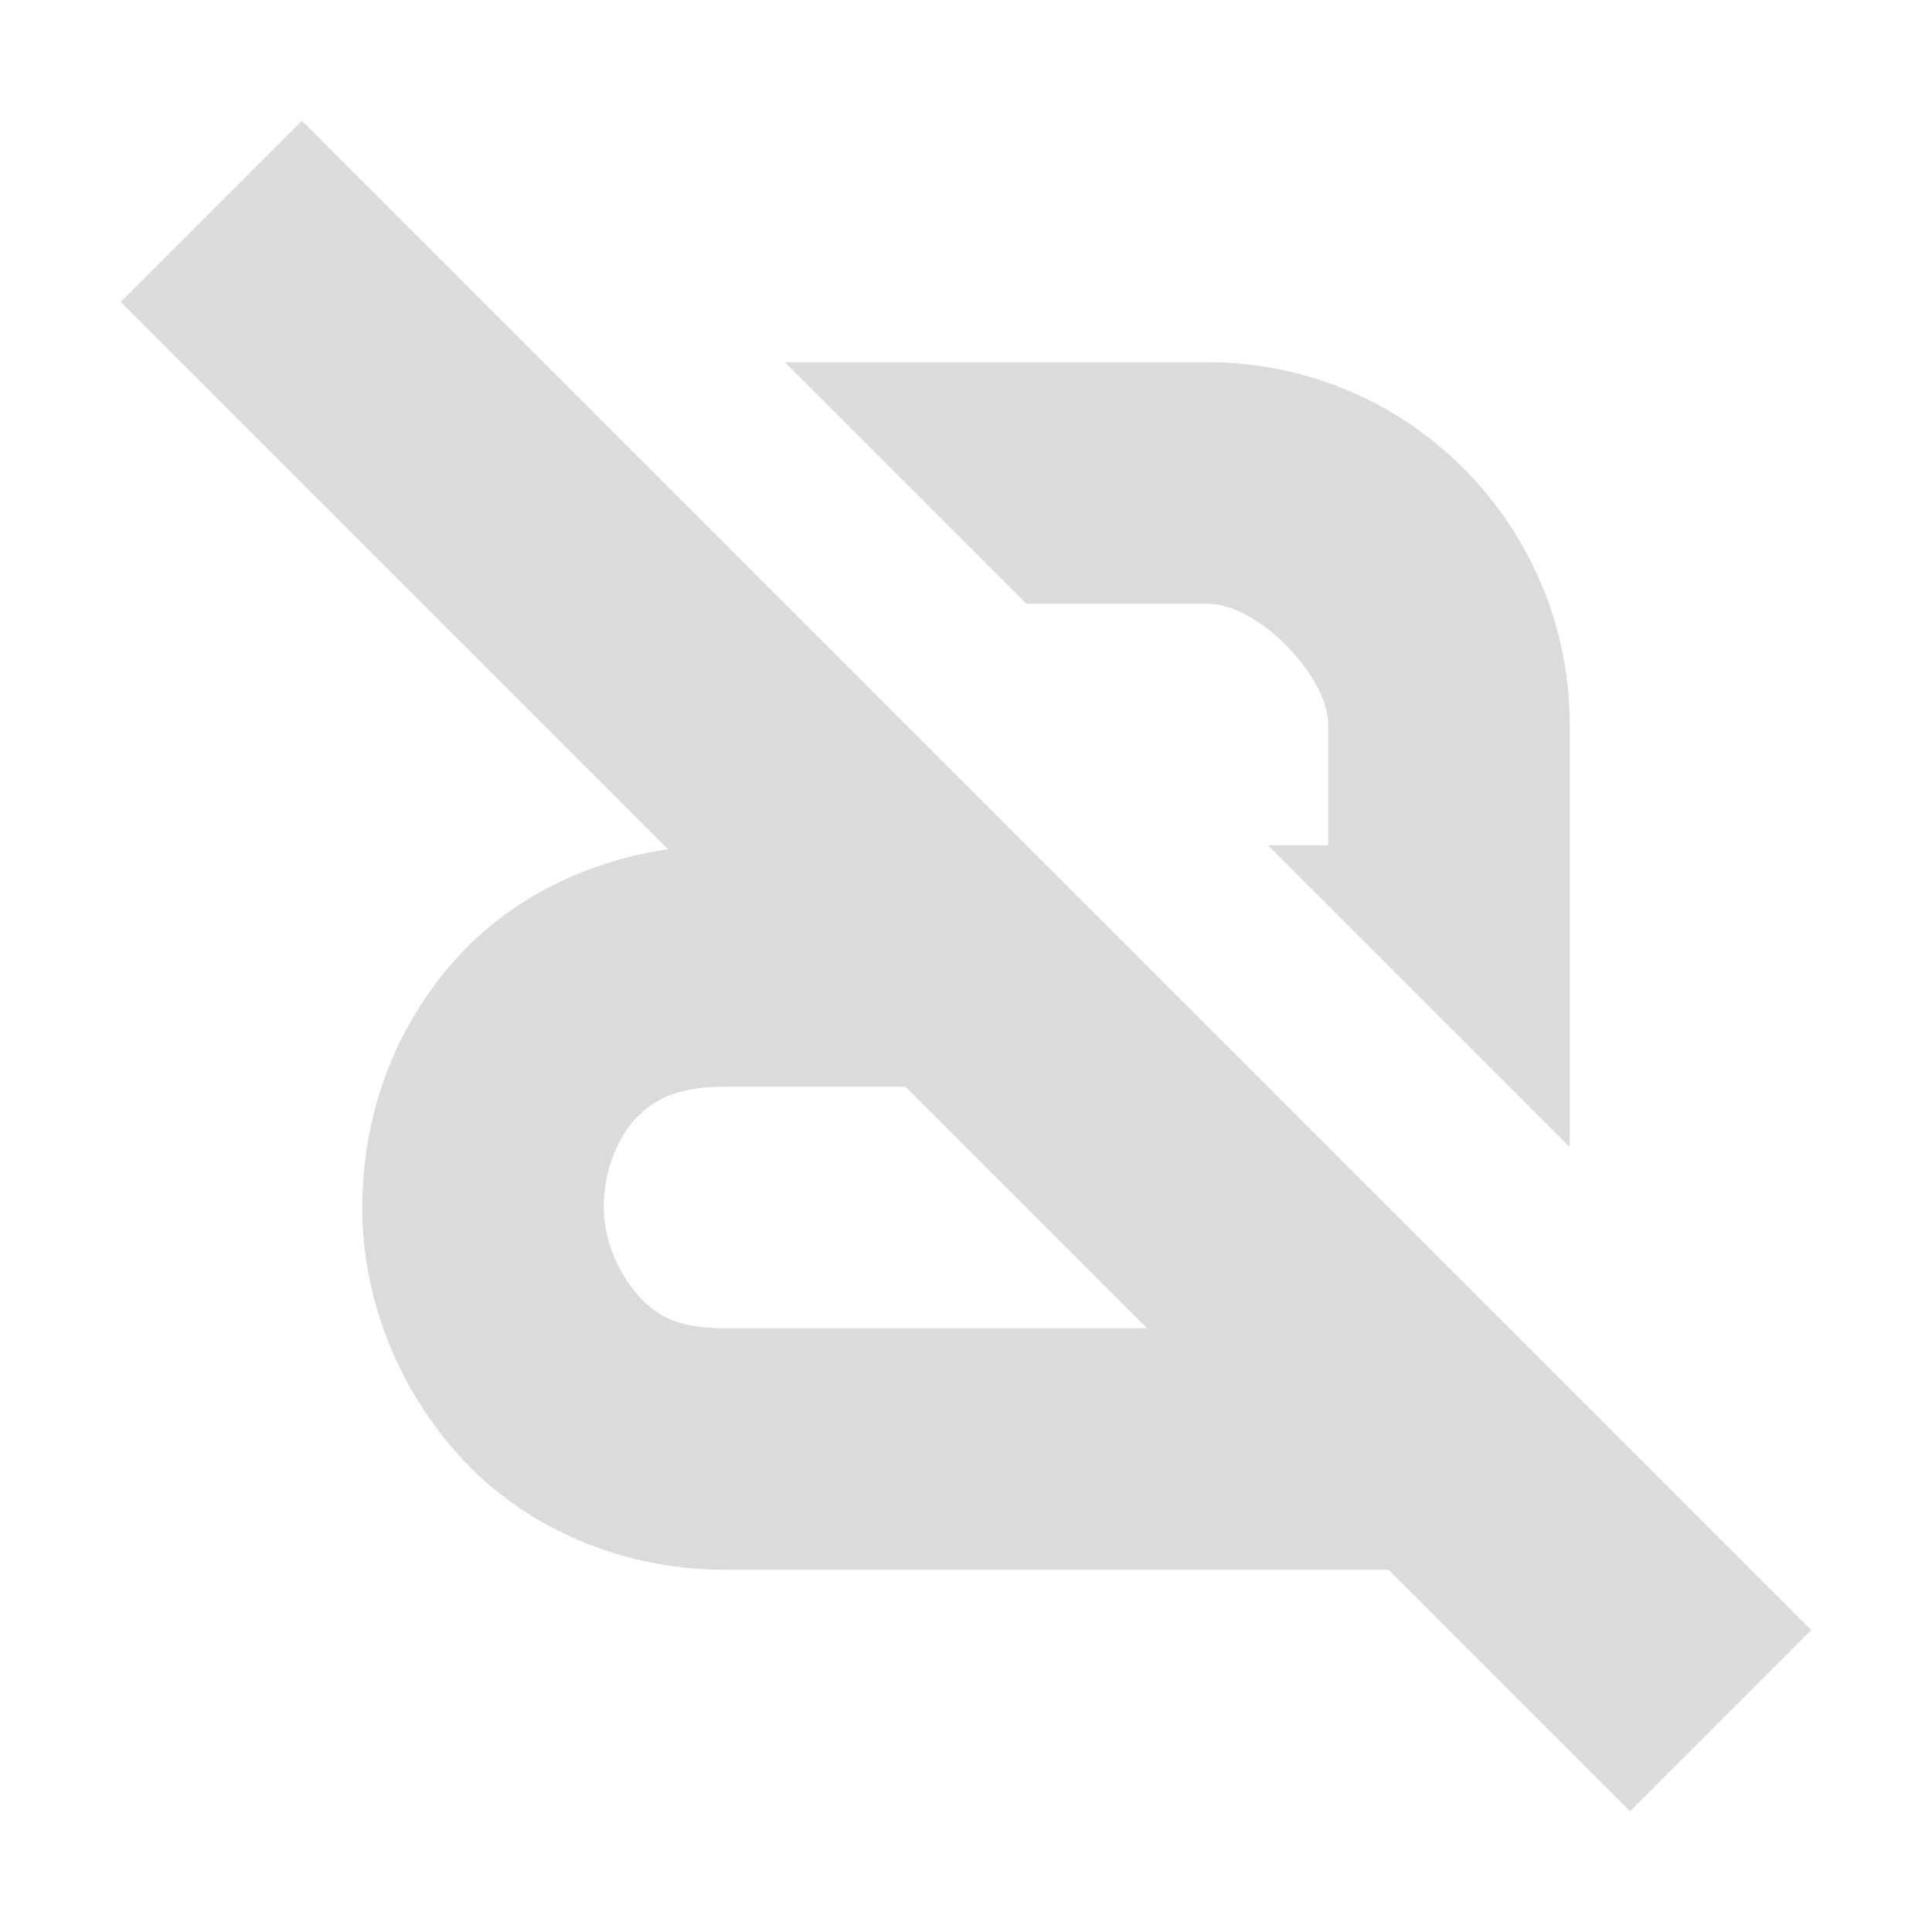
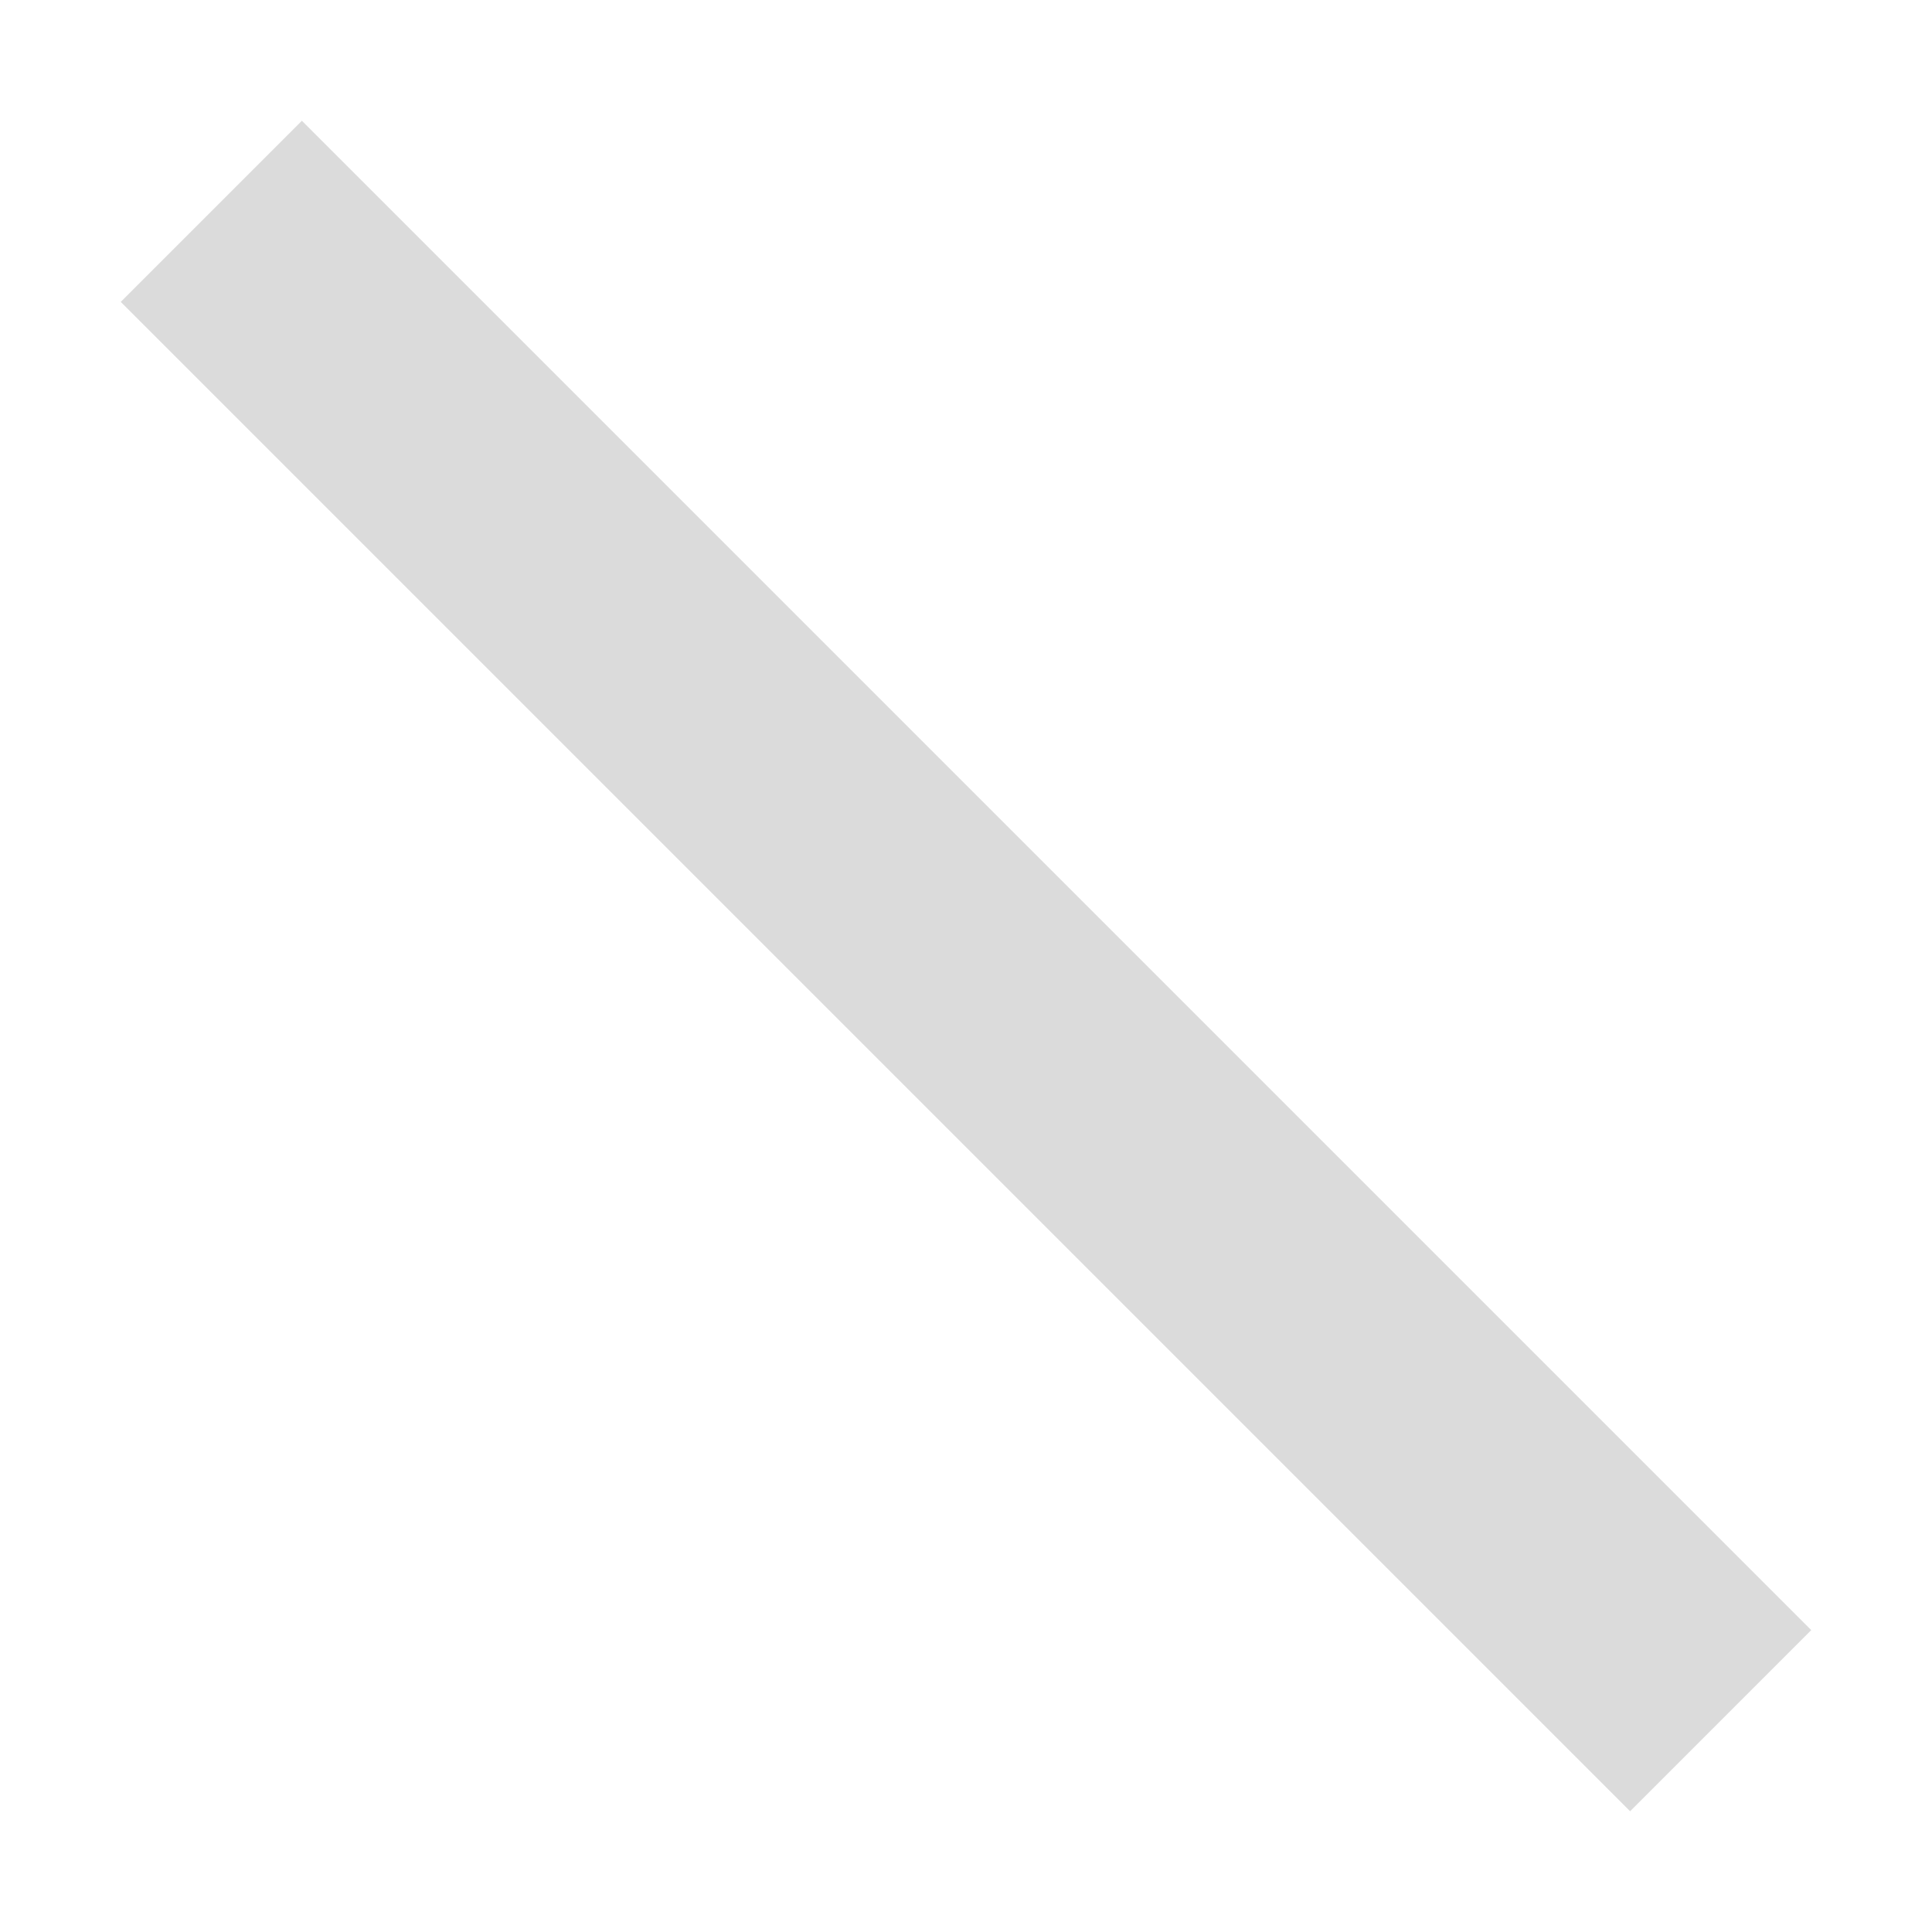
<svg xmlns="http://www.w3.org/2000/svg" width="16" height="16" version="1.1">
  <path style="fill:#dbdbdb" d="M 2.5,1 15,13.5 13.5,15 1,2.5 Z" />
-   <path style="fill:#dbdbdb" d="M 6.5,3 8.5,5 H 10 C 10.43,5 11,5.61 11,6 V 7 H 10.5 L 13,9.5 V 6 C 13,4.37 11.68,3 10,3 Z" />
-   <path style="fill:#dbdbdb" d="M 6,7 C 5.08,7 4.26,7.381 3.75,7.971 3.24,8.551 3,9.28 3,10 3,10.72 3.269,11.449 3.779,12.029 4.289,12.609 5.09,13 6,13 H 13 V 12.5 L 11,10.5 V 11 H 6 C 5.6,11 5.429,10.891 5.279,10.721 5.129,10.551 5,10.28 5,10 5,9.72 5.1,9.449 5.25,9.279 5.4,9.119 5.58,9 6,9 H 9.5 L 7.5,7 Z" />
</svg>